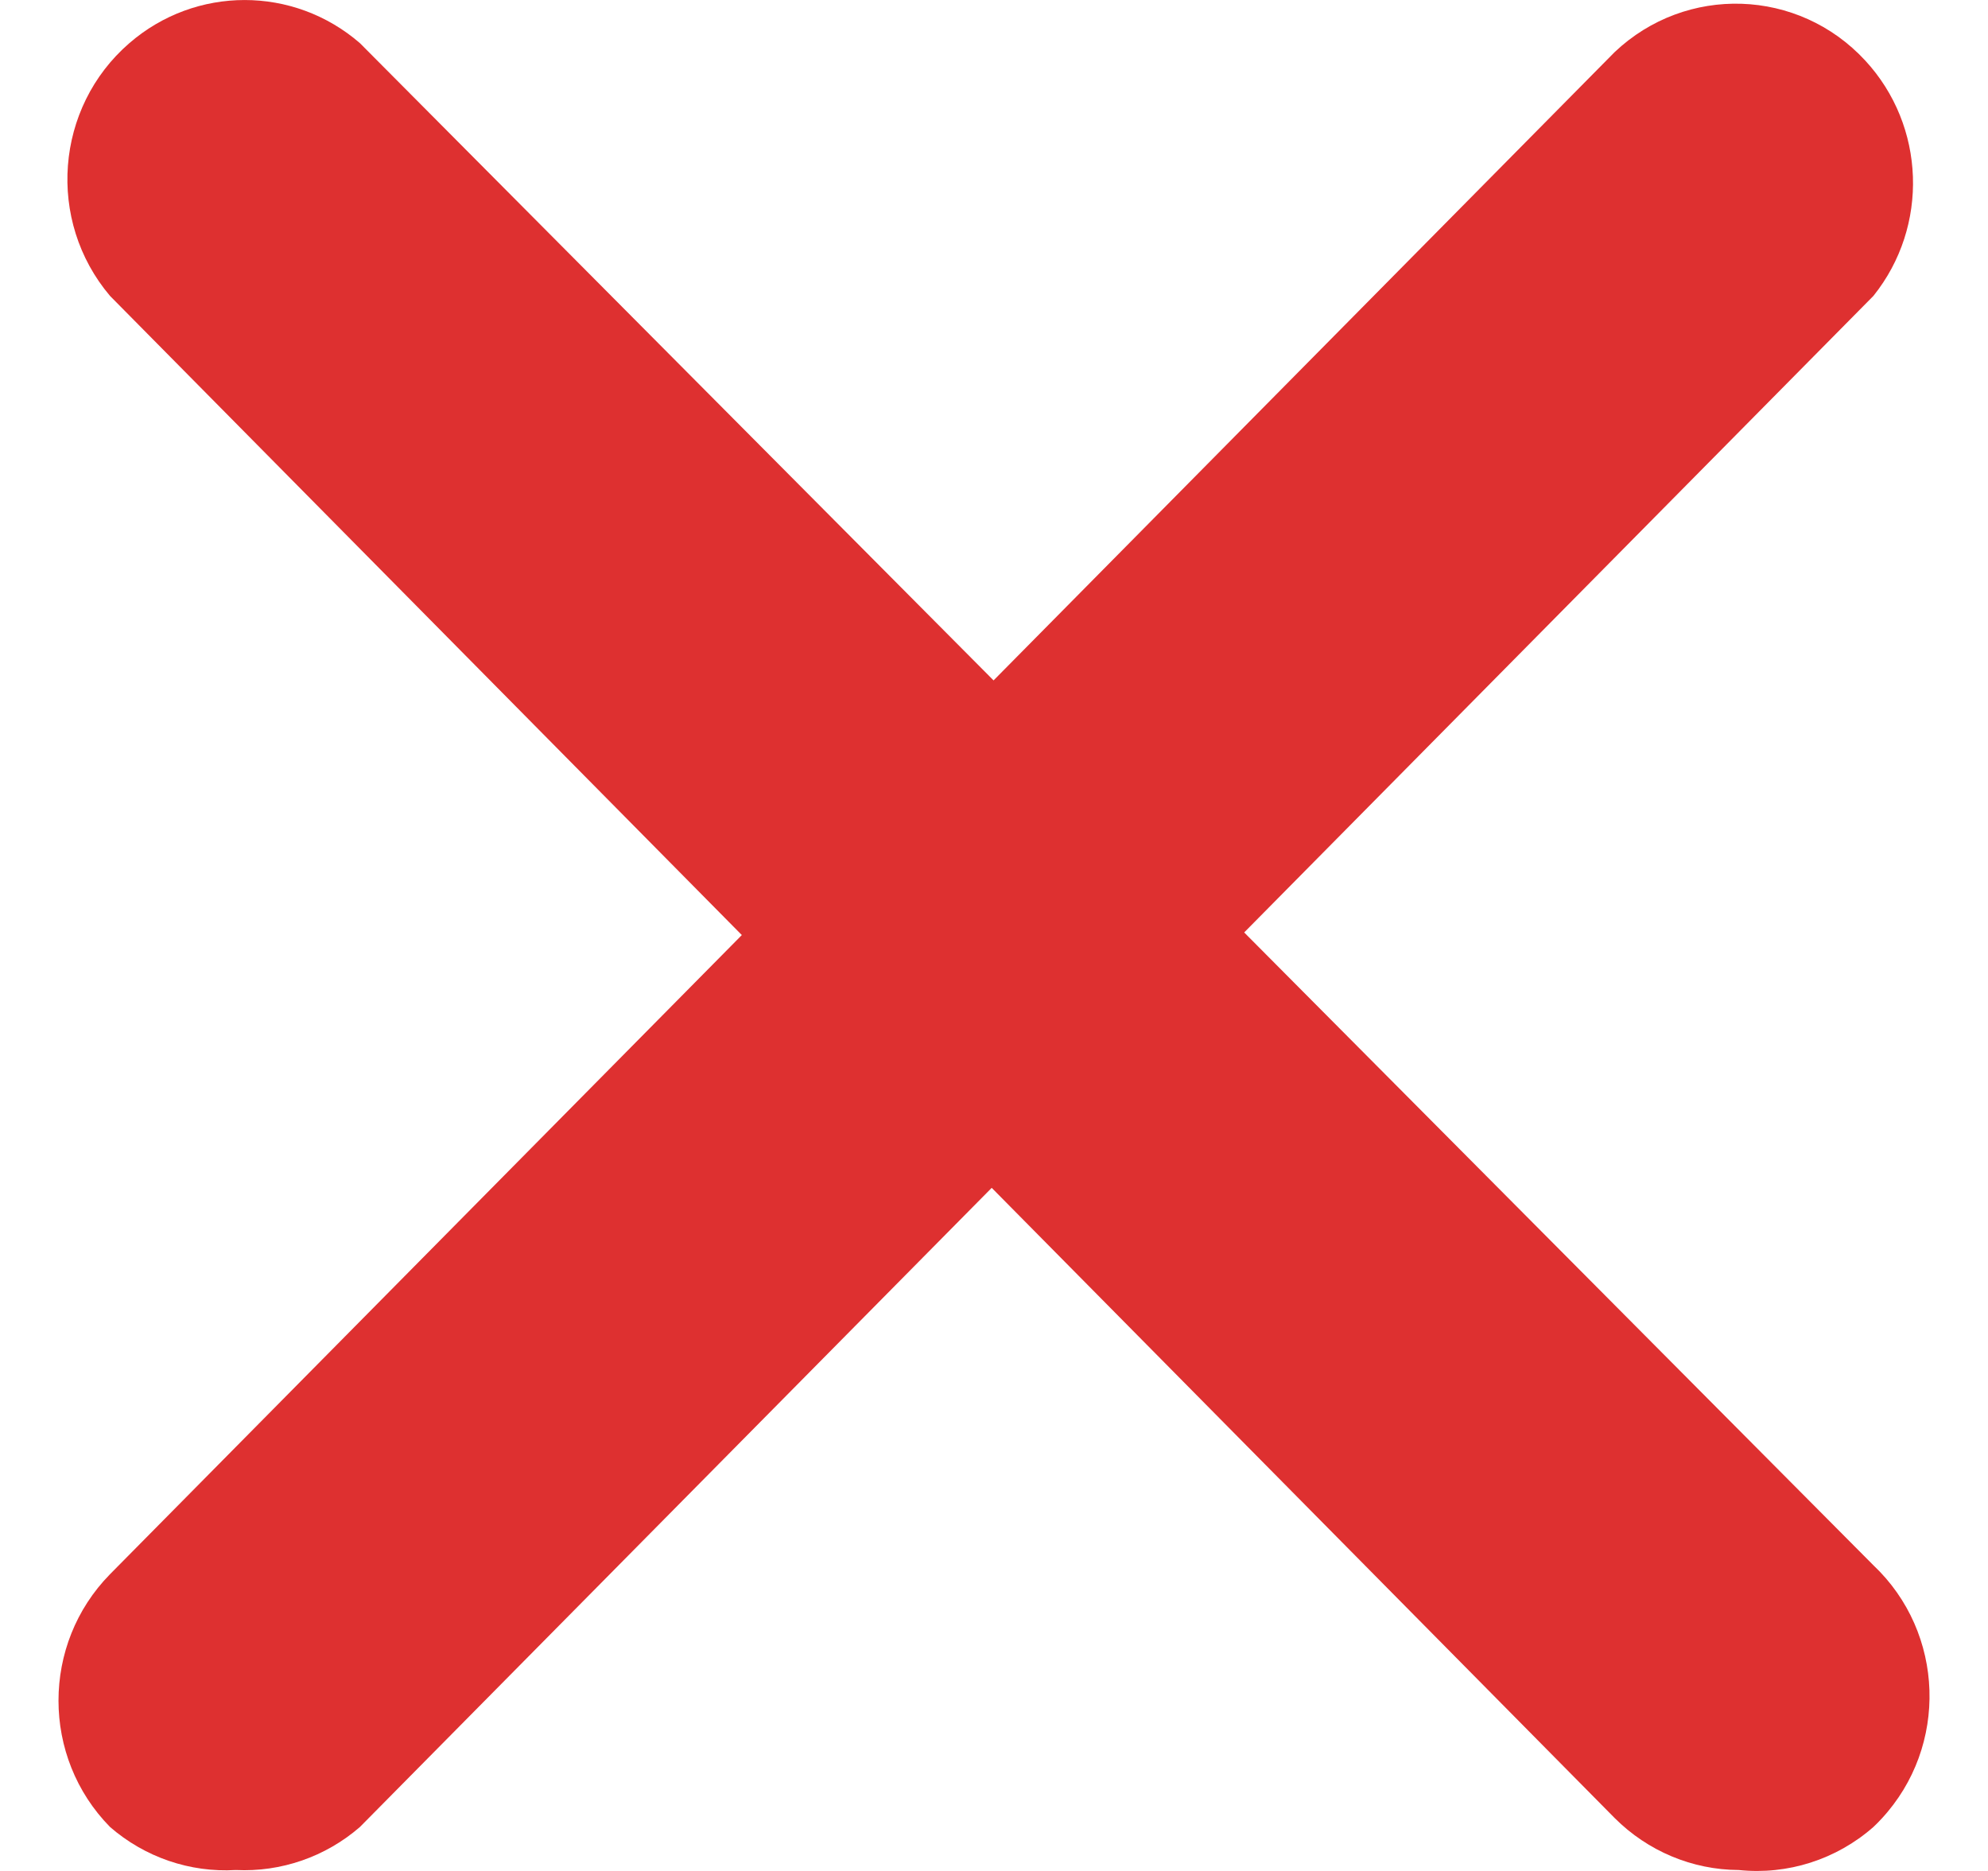
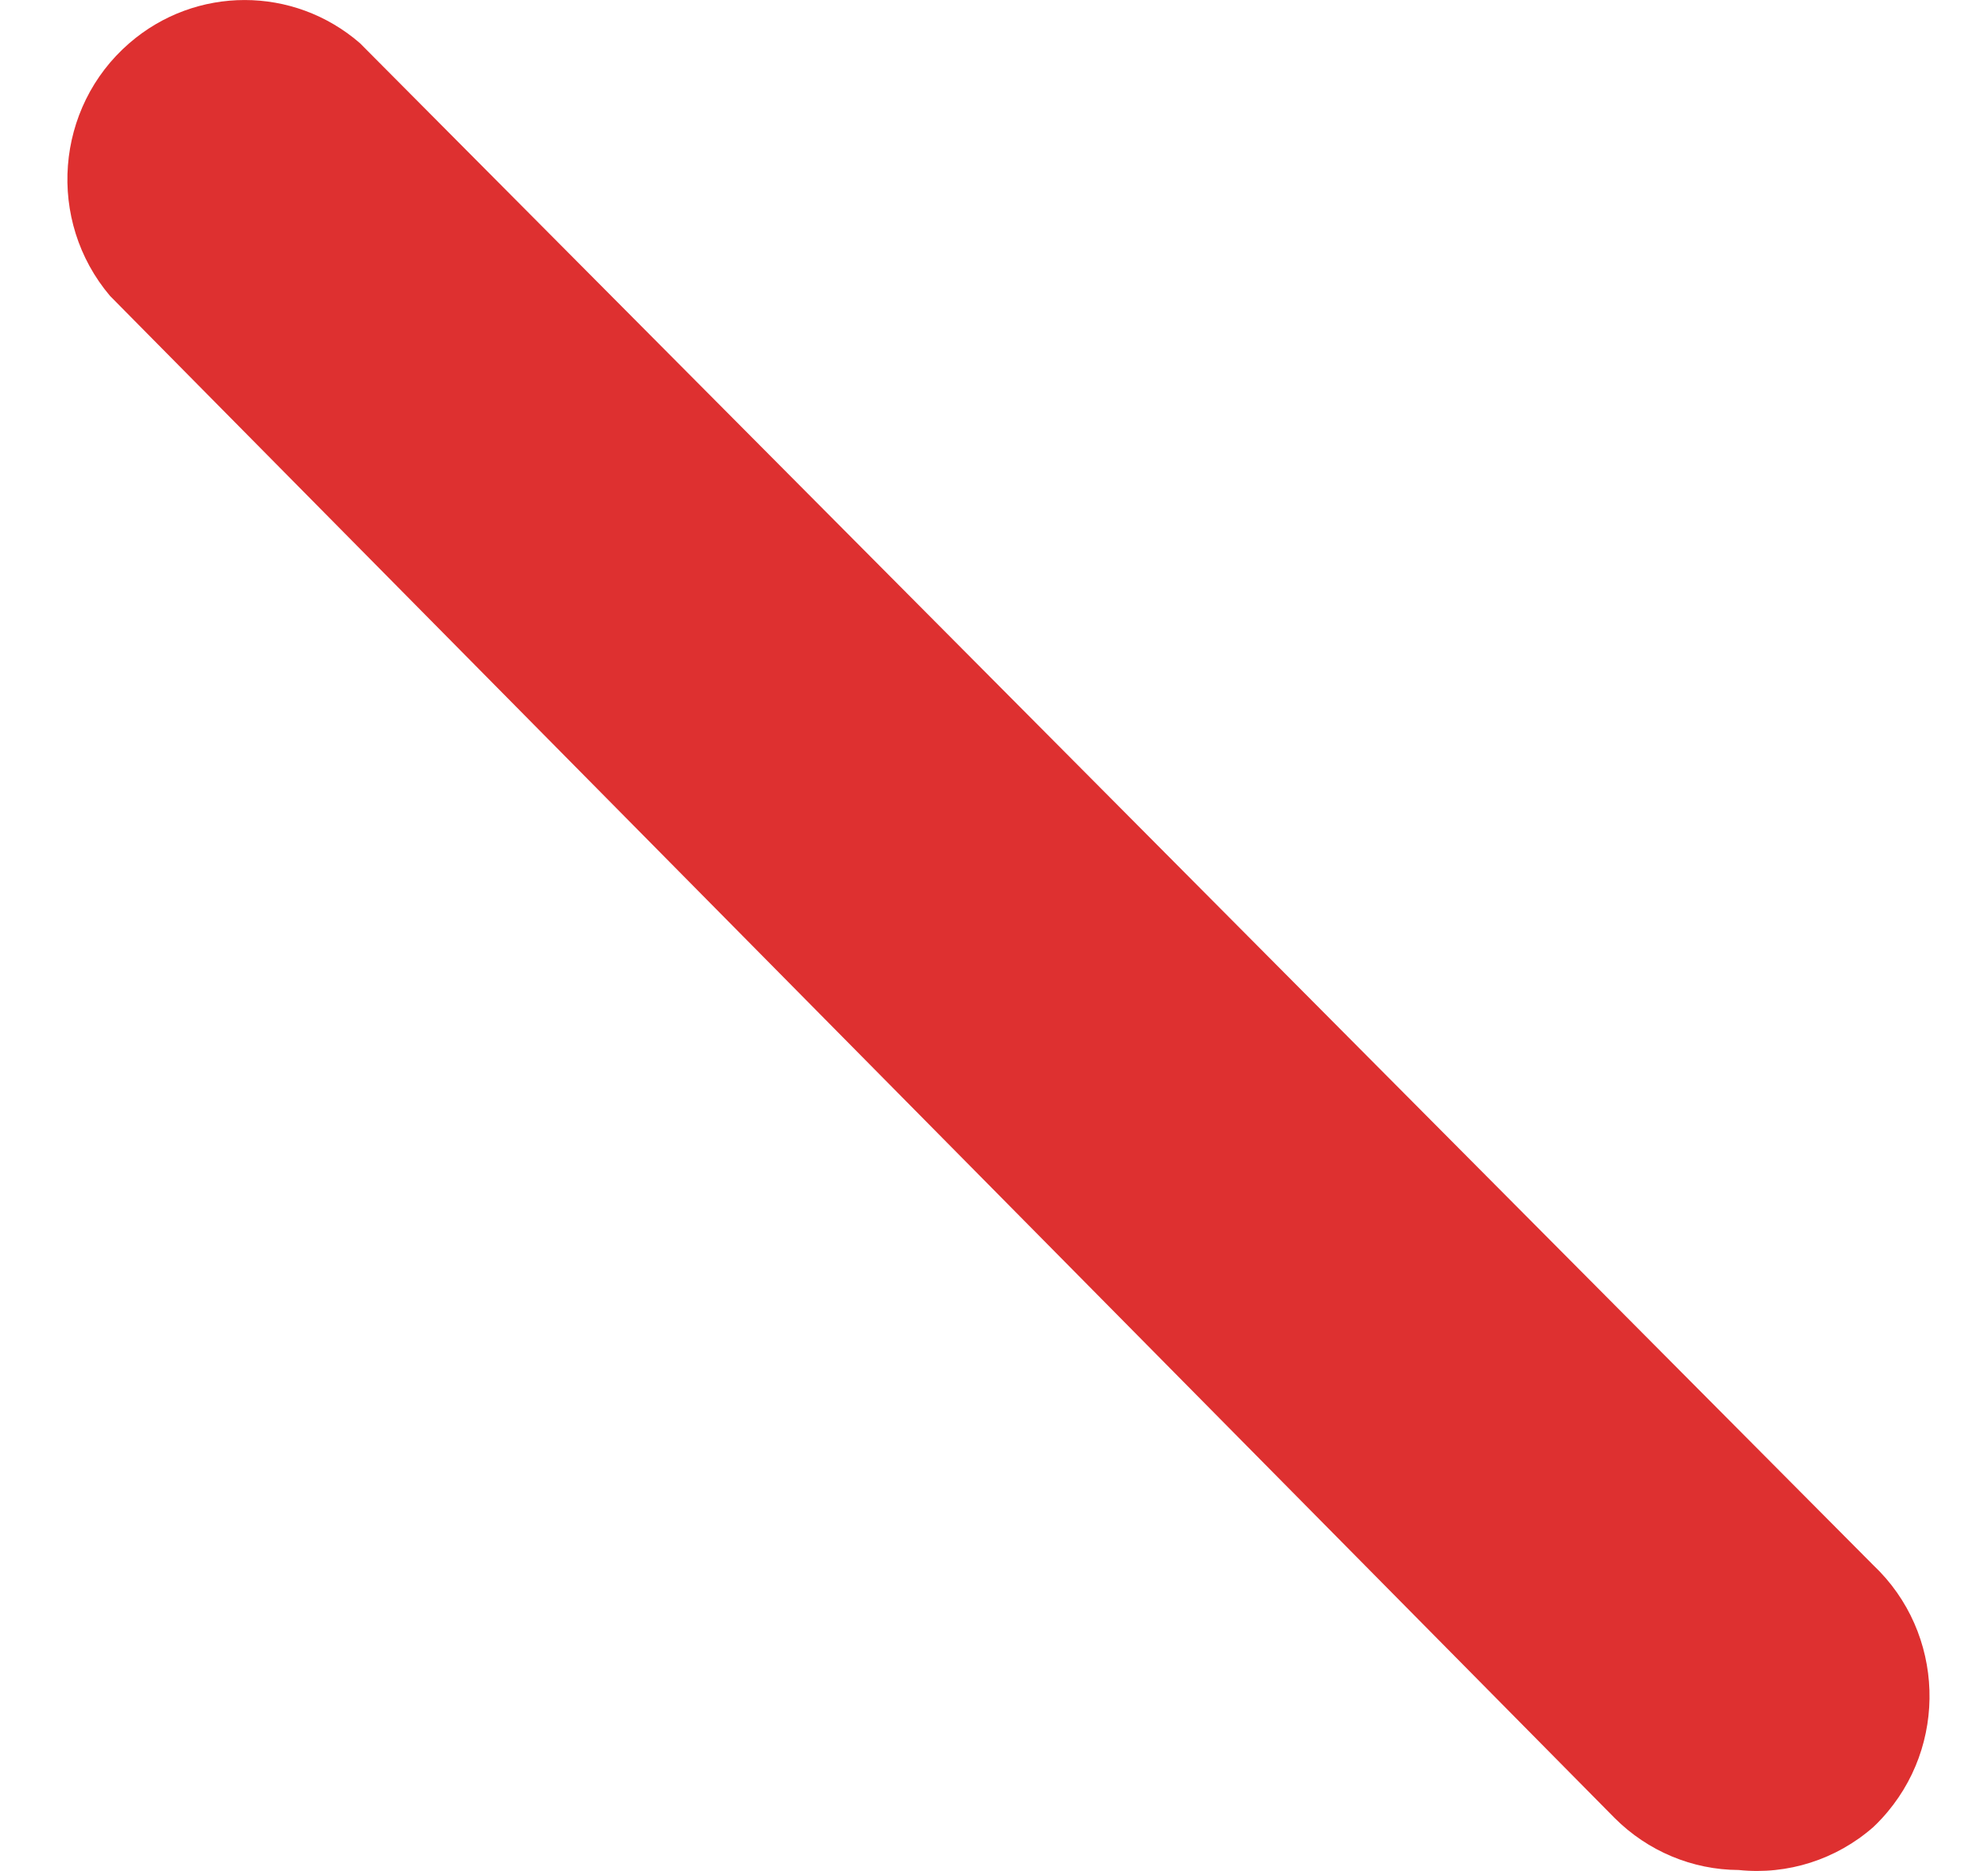
<svg xmlns="http://www.w3.org/2000/svg" width="17" height="16" viewBox="0 0 19 18" fill="none">
  <g id="Group">
    <g id="Group_2">
      <g id="close_1_">
-         <path id="Vector" d="M2.206 17.991C1.765 18.017 1.331 17.868 0.996 17.577C0.335 16.904 0.335 15.818 0.996 15.145L15.471 0.501C16.159 -0.15 17.238 -0.114 17.881 0.582C18.463 1.211 18.497 2.178 17.96 2.847L3.4 17.577C3.069 17.864 2.642 18.012 2.206 17.991Z" fill="#DE3030" />
        <path id="Vector_2" d="M16.665 17.991C16.217 17.989 15.789 17.809 15.471 17.491L0.996 2.847C0.383 2.123 0.467 1.034 1.182 0.415C1.82 -0.138 2.762 -0.138 3.4 0.415L17.96 15.059C18.648 15.71 18.683 16.801 18.04 17.496C18.014 17.524 17.988 17.551 17.96 17.577C17.604 17.89 17.135 18.04 16.665 17.991Z" fill="#DE3030" />
      </g>
    </g>
  </g>
</svg>